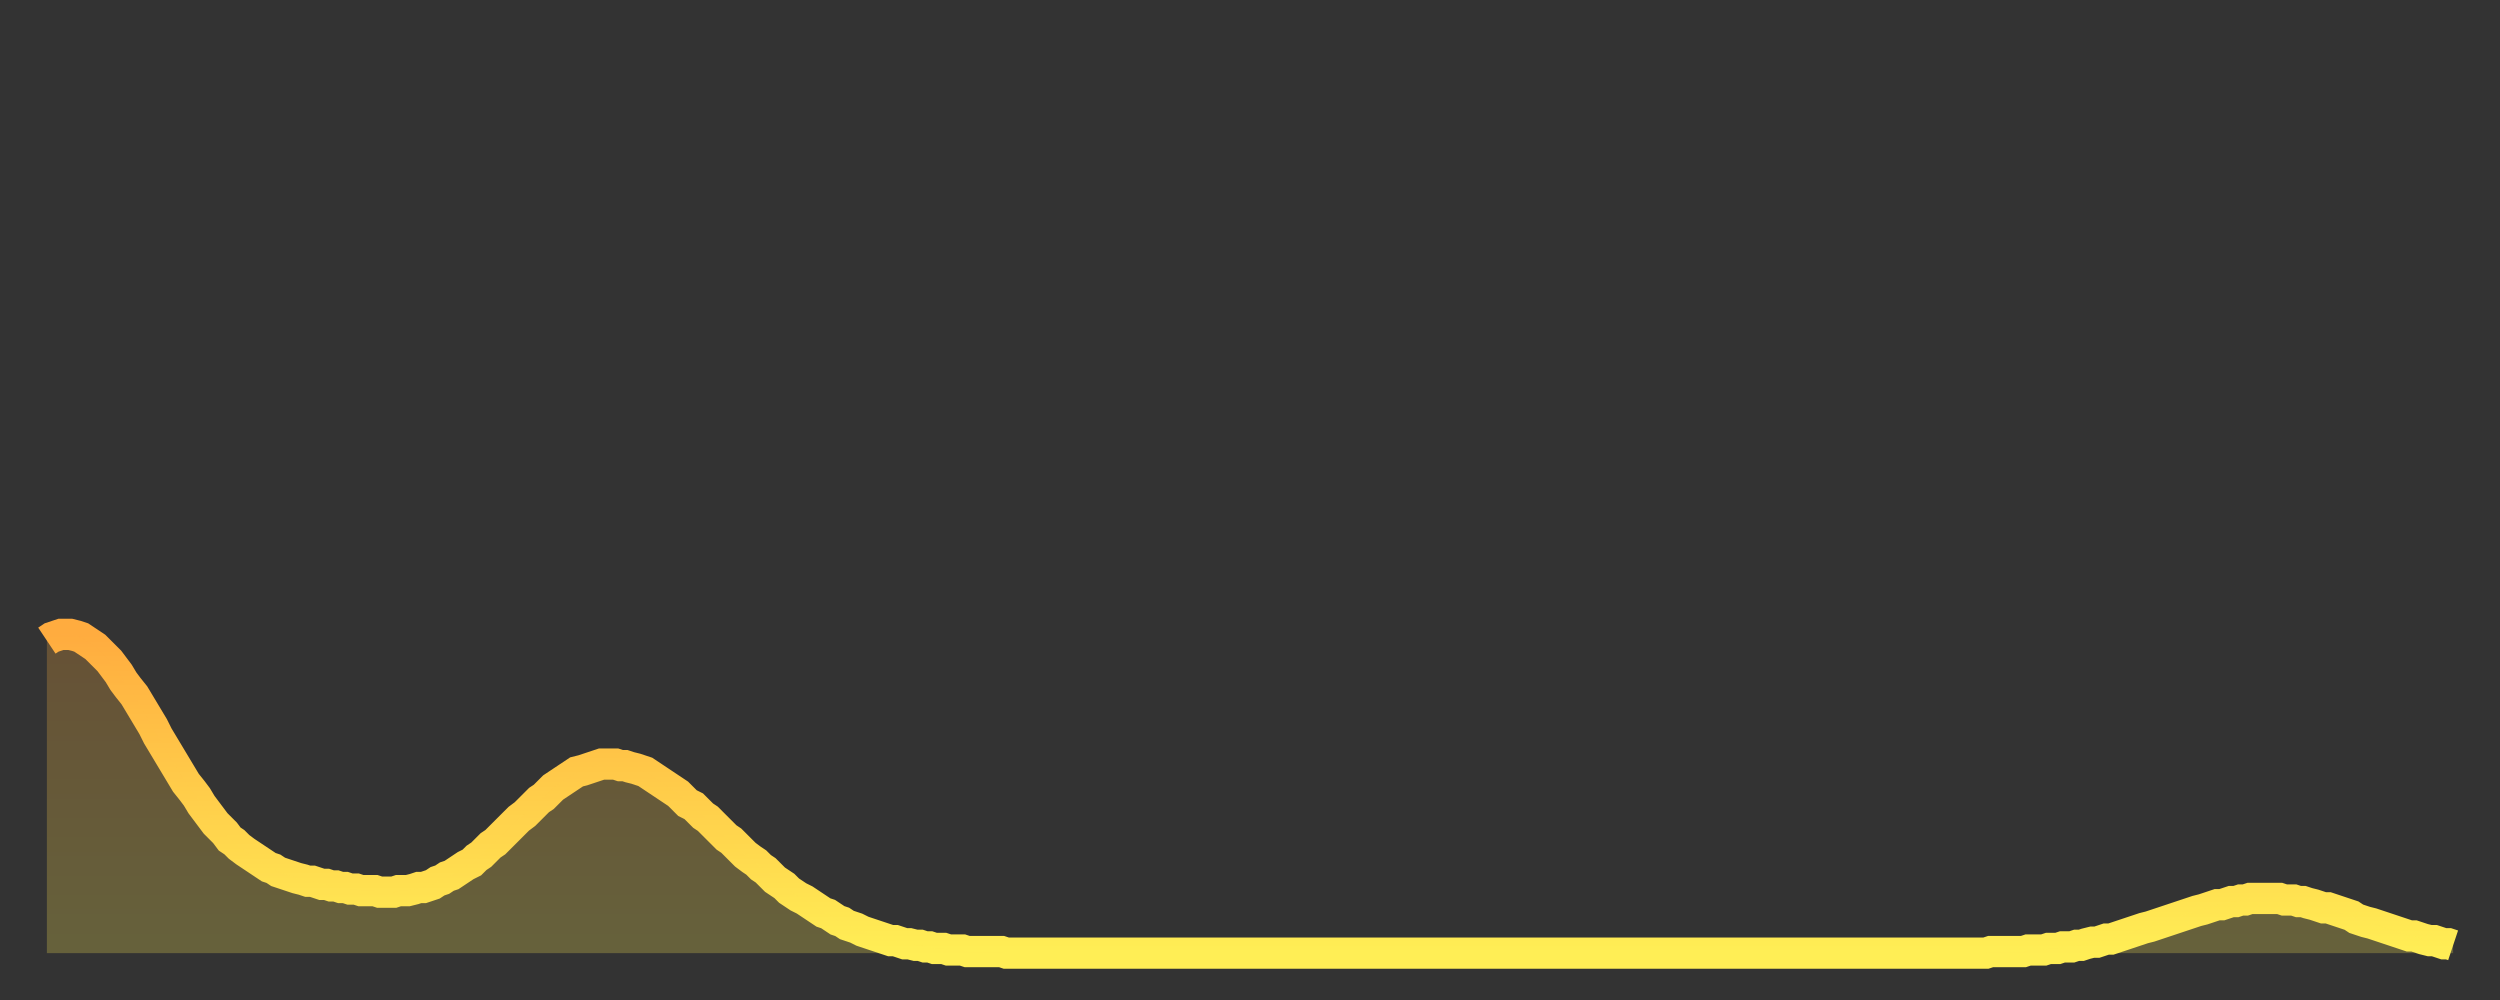
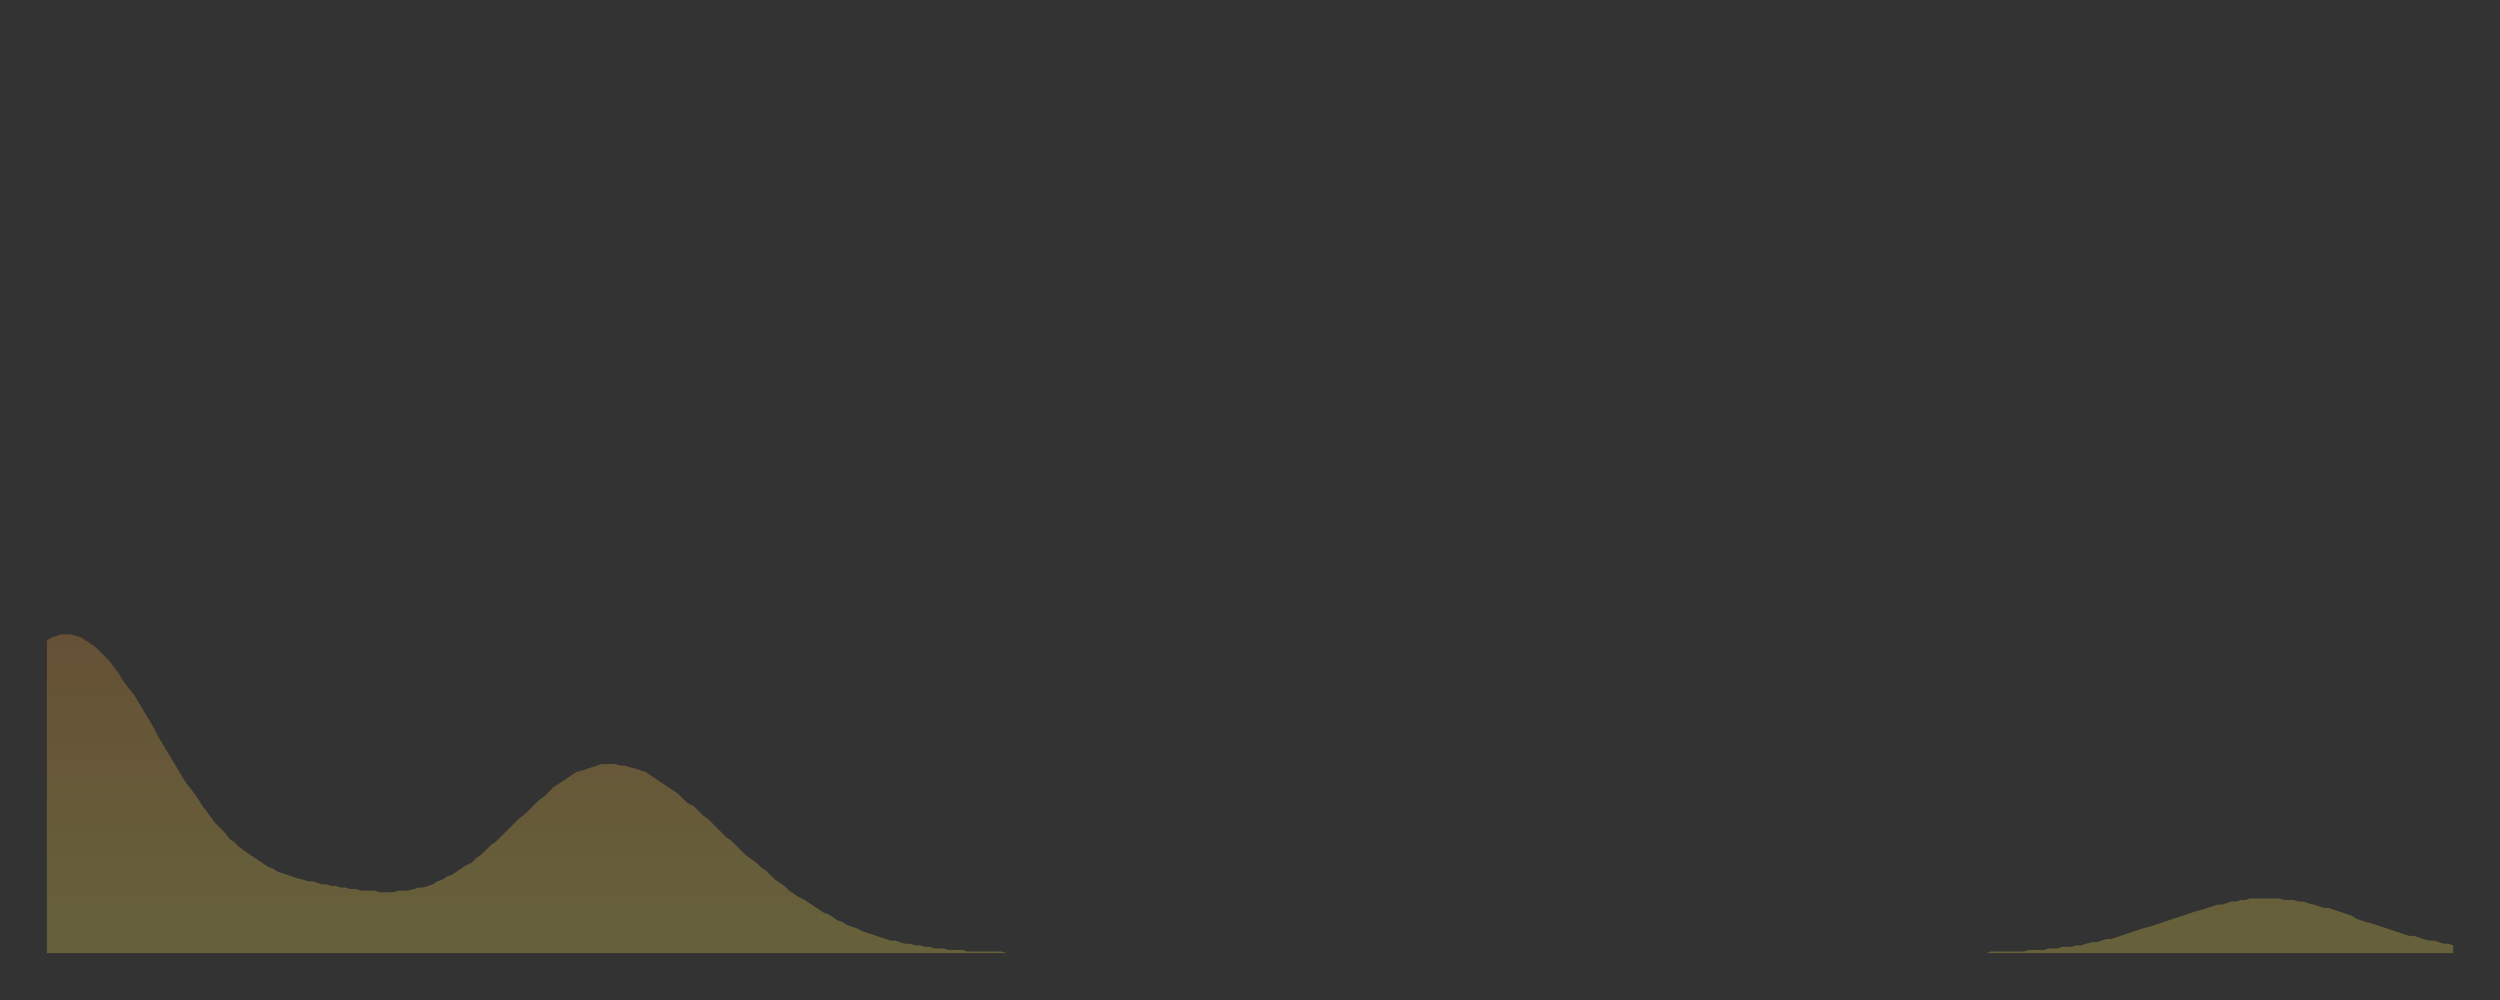
<svg xmlns="http://www.w3.org/2000/svg" baseProfile="full" height="64" version="1.1" width="160">
  <rect width="100%" height="100%" fill="#333333" stroke="none" />
  <defs>
    <linearGradient id="id137278" x1="0" x2="0" y1="0" y2="1">
      <stop offset="0%" stop-color="#ffac3f" />
      <stop offset="50%" stop-color="#ffcd4a" />
      <stop offset="100%" stop-color="#ffee55" />
    </linearGradient>
  </defs>
  <g transform="translate(3,3)">
    <g>
-       <path d="M 0.0 38.0 0.3 37.8 0.6 37.7 0.9 37.6 1.2 37.6 1.5 37.6 1.9 37.7 2.2 37.8 2.5 38.0 2.8 38.2 3.1 38.4 3.4 38.7 3.7 39.0 4.0 39.3 4.3 39.7 4.6 40.1 4.9 40.6 5.2 41.0 5.6 41.5 5.9 42.0 6.2 42.5 6.5 43.0 6.8 43.5 7.1 44.1 7.4 44.6 7.7 45.1 8.0 45.6 8.3 46.1 8.6 46.6 8.9 47.1 9.3 47.6 9.6 48.0 9.9 48.5 10.2 48.9 10.5 49.3 10.8 49.7 11.1 50.0 11.4 50.3 11.7 50.7 12.0 50.9 12.3 51.2 12.7 51.5 13.0 51.7 13.3 51.9 13.6 52.1 13.9 52.3 14.2 52.5 14.5 52.6 14.8 52.8 15.1 52.9 15.4 53.0 15.7 53.1 16.0 53.2 16.4 53.3 16.7 53.4 17.0 53.4 17.3 53.5 17.6 53.6 17.9 53.6 18.2 53.7 18.5 53.7 18.8 53.8 19.1 53.8 19.4 53.9 19.8 53.9 20.1 54.0 20.4 54.0 20.7 54.0 21.0 54.0 21.3 54.1 21.6 54.1 21.9 54.1 22.2 54.1 22.5 54.0 22.8 54.0 23.1 54.0 23.5 53.9 23.8 53.8 24.1 53.8 24.4 53.7 24.7 53.6 25.0 53.4 25.3 53.3 25.6 53.1 25.9 53.0 26.2 52.8 26.5 52.6 26.8 52.4 27.2 52.2 27.5 51.9 27.8 51.7 28.1 51.4 28.4 51.1 28.7 50.9 29.0 50.6 29.3 50.3 29.6 50.0 29.9 49.7 30.2 49.4 30.6 49.1 30.9 48.8 31.2 48.5 31.5 48.2 31.8 48.0 32.1 47.7 32.4 47.4 32.7 47.2 33.0 47.0 33.3 46.8 33.6 46.6 33.9 46.4 34.3 46.3 34.6 46.2 34.9 46.1 35.2 46.0 35.5 45.9 35.8 45.9 36.1 45.9 36.4 45.9 36.7 46.0 37.0 46.0 37.3 46.1 37.7 46.2 38.0 46.3 38.3 46.4 38.6 46.6 38.9 46.8 39.2 47.0 39.5 47.2 39.8 47.4 40.1 47.6 40.4 47.8 40.7 48.1 41.0 48.4 41.4 48.6 41.7 48.9 42.0 49.2 42.3 49.4 42.6 49.7 42.9 50.0 43.2 50.3 43.5 50.6 43.8 50.8 44.1 51.1 44.4 51.4 44.7 51.7 45.1 52.0 45.4 52.2 45.7 52.5 46.0 52.7 46.3 53.0 46.6 53.3 46.9 53.5 47.2 53.7 47.5 54.0 47.8 54.2 48.1 54.4 48.5 54.6 48.8 54.8 49.1 55.0 49.4 55.2 49.7 55.4 50.0 55.5 50.3 55.7 50.6 55.9 50.9 56.0 51.2 56.2 51.5 56.3 51.8 56.4 52.2 56.6 52.5 56.7 52.8 56.8 53.1 56.9 53.4 57.0 53.7 57.1 54.0 57.2 54.3 57.2 54.6 57.3 54.9 57.4 55.2 57.4 55.6 57.5 55.9 57.5 56.2 57.6 56.5 57.6 56.8 57.7 57.1 57.7 57.4 57.7 57.7 57.8 58.0 57.8 58.3 57.8 58.6 57.8 58.9 57.9 59.3 57.9 59.6 57.9 59.9 57.9 60.2 57.9 60.5 57.9 60.8 57.9 61.1 57.9 61.4 58.0 61.7 58.0 62.0 58.0 62.3 58.0 62.6 58.0 63.0 58.0 63.3 58.0 63.6 58.0 63.9 58.0 64.2 58.0 64.5 58.0 64.8 58.0 65.1 58.0 65.4 58.0 65.7 58.0 66.0 58.0 66.4 58.0 66.7 58.0 67.0 58.0 67.3 58.0 67.6 58.0 67.9 58.0 68.2 58.0 68.5 58.0 68.8 58.0 69.1 58.0 69.4 58.0 69.7 58.0 70.1 58.0 70.4 58.0 70.7 58.0 71.0 58.0 71.3 58.0 71.6 58.0 71.9 58.0 72.2 58.0 72.5 58.0 72.8 58.0 73.1 58.0 73.5 58.0 73.8 58.0 74.1 58.0 74.4 58.0 74.7 58.0 75.0 58.0 75.3 58.0 75.6 58.0 75.9 58.0 76.2 58.0 76.5 58.0 76.8 58.0 77.2 58.0 77.5 58.0 77.8 58.0 78.1 58.0 78.4 58.0 78.7 58.0 79.0 58.0 79.3 58.0 79.6 58.0 79.9 58.0 80.2 58.0 80.5 58.0 80.9 58.0 81.2 58.0 81.5 58.0 81.8 58.0 82.1 58.0 82.4 58.0 82.7 58.0 83.0 58.0 83.3 58.0 83.6 58.0 83.9 58.0 84.3 58.0 84.6 58.0 84.9 58.0 85.2 58.0 85.5 58.0 85.8 58.0 86.1 58.0 86.4 58.0 86.7 58.0 87.0 58.0 87.3 58.0 87.6 58.0 88.0 58.0 88.3 58.0 88.6 58.0 88.9 58.0 89.2 58.0 89.5 58.0 89.8 58.0 90.1 58.0 90.4 58.0 90.7 58.0 91.0 58.0 91.4 58.0 91.7 58.0 92.0 58.0 92.3 58.0 92.6 58.0 92.9 58.0 93.2 58.0 93.5 58.0 93.8 58.0 94.1 58.0 94.4 58.0 94.7 58.0 95.1 58.0 95.4 58.0 95.7 58.0 96.0 58.0 96.3 58.0 96.6 58.0 96.9 58.0 97.2 58.0 97.5 58.0 97.8 58.0 98.1 58.0 98.4 58.0 98.8 58.0 99.1 58.0 99.4 58.0 99.7 58.0 100.0 58.0 100.3 58.0 100.6 58.0 100.9 58.0 101.2 58.0 101.5 58.0 101.8 58.0 102.2 58.0 102.5 58.0 102.8 58.0 103.1 58.0 103.4 58.0 103.7 58.0 104.0 58.0 104.3 58.0 104.6 58.0 104.9 58.0 105.2 58.0 105.5 58.0 105.9 58.0 106.2 58.0 106.5 58.0 106.8 58.0 107.1 58.0 107.4 58.0 107.7 58.0 108.0 58.0 108.3 58.0 108.6 58.0 108.9 58.0 109.3 58.0 109.6 58.0 109.9 58.0 110.2 58.0 110.5 58.0 110.8 58.0 111.1 58.0 111.4 58.0 111.7 58.0 112.0 58.0 112.3 58.0 112.6 58.0 113.0 58.0 113.3 58.0 113.6 58.0 113.9 58.0 114.2 58.0 114.5 58.0 114.8 58.0 115.1 58.0 115.4 58.0 115.7 58.0 116.0 58.0 116.3 58.0 116.7 58.0 117.0 58.0 117.3 58.0 117.6 58.0 117.9 58.0 118.2 58.0 118.5 58.0 118.8 58.0 119.1 58.0 119.4 58.0 119.7 58.0 120.1 58.0 120.4 58.0 120.7 58.0 121.0 58.0 121.3 58.0 121.6 58.0 121.9 58.0 122.2 58.0 122.5 58.0 122.8 58.0 123.1 58.0 123.4 58.0 123.8 58.0 124.1 58.0 124.4 57.9 124.7 57.9 125.0 57.9 125.3 57.9 125.6 57.9 125.9 57.9 126.2 57.9 126.5 57.9 126.8 57.8 127.2 57.8 127.5 57.8 127.8 57.8 128.1 57.7 128.4 57.7 128.7 57.7 129.0 57.6 129.3 57.6 129.6 57.6 129.9 57.5 130.2 57.5 130.5 57.4 130.9 57.3 131.2 57.3 131.5 57.2 131.8 57.1 132.1 57.1 132.4 57.0 132.7 56.9 133.0 56.8 133.3 56.7 133.6 56.6 133.9 56.5 134.2 56.4 134.6 56.3 134.9 56.2 135.2 56.1 135.5 56.0 135.8 55.9 136.1 55.8 136.4 55.7 136.7 55.6 137.0 55.5 137.3 55.4 137.6 55.3 138.0 55.2 138.3 55.1 138.6 55.0 138.9 54.9 139.2 54.9 139.5 54.8 139.8 54.7 140.1 54.7 140.4 54.6 140.7 54.6 141.0 54.5 141.3 54.5 141.7 54.5 142.0 54.5 142.3 54.5 142.6 54.5 142.9 54.5 143.2 54.6 143.5 54.6 143.8 54.6 144.1 54.7 144.4 54.7 144.7 54.8 145.1 54.9 145.4 55.0 145.7 55.1 146.0 55.1 146.3 55.2 146.6 55.3 146.9 55.4 147.2 55.5 147.5 55.6 147.8 55.8 148.1 55.9 148.4 56.0 148.8 56.1 149.1 56.2 149.4 56.3 149.7 56.4 150.0 56.5 150.3 56.6 150.6 56.7 150.9 56.8 151.2 56.9 151.5 56.9 151.8 57.0 152.1 57.1 152.5 57.2 152.8 57.2 153.1 57.3 153.4 57.4 153.7 57.4 154.0 57.5" fill="none" id="graph-curve" opacity="1" stroke="url(#id137278)" stroke-width="2" />
      <path d="M 0 58 L 0.0 38.0 0.3 37.8 0.6 37.7 0.9 37.6 1.2 37.6 1.5 37.6 1.9 37.7 2.2 37.8 2.5 38.0 2.8 38.2 3.1 38.4 3.4 38.7 3.7 39.0 4.0 39.3 4.3 39.7 4.6 40.1 4.9 40.6 5.2 41.0 5.6 41.5 5.9 42.0 6.2 42.5 6.5 43.0 6.8 43.5 7.1 44.1 7.4 44.6 7.7 45.1 8.0 45.6 8.3 46.1 8.6 46.6 8.9 47.1 9.3 47.6 9.6 48.0 9.9 48.5 10.2 48.9 10.5 49.3 10.8 49.7 11.1 50.0 11.4 50.3 11.7 50.7 12.0 50.9 12.3 51.2 12.7 51.5 13.0 51.7 13.3 51.9 13.6 52.1 13.9 52.3 14.2 52.5 14.5 52.6 14.8 52.8 15.1 52.9 15.4 53.0 15.7 53.1 16.0 53.2 16.4 53.3 16.7 53.4 17.0 53.4 17.3 53.5 17.6 53.6 17.9 53.6 18.2 53.7 18.5 53.7 18.8 53.8 19.1 53.8 19.4 53.9 19.8 53.9 20.1 54.0 20.4 54.0 20.7 54.0 21.0 54.0 21.3 54.1 21.6 54.1 21.9 54.1 22.2 54.1 22.5 54.0 22.8 54.0 23.1 54.0 23.5 53.9 23.8 53.8 24.1 53.8 24.4 53.7 24.7 53.6 25.0 53.4 25.3 53.3 25.6 53.1 25.9 53.0 26.2 52.8 26.5 52.6 26.8 52.4 27.2 52.2 27.5 51.9 27.8 51.7 28.1 51.4 28.4 51.1 28.7 50.9 29.0 50.6 29.3 50.3 29.6 50.0 29.9 49.7 30.2 49.4 30.6 49.1 30.9 48.8 31.2 48.5 31.5 48.2 31.8 48.0 32.1 47.7 32.4 47.4 32.7 47.2 33.0 47.0 33.3 46.8 33.6 46.6 33.9 46.4 34.3 46.3 34.6 46.2 34.9 46.1 35.2 46.0 35.5 45.9 35.8 45.9 36.1 45.9 36.4 45.9 36.7 46.0 37.0 46.0 37.3 46.1 37.7 46.2 38.0 46.3 38.3 46.4 38.6 46.6 38.9 46.8 39.2 47.0 39.5 47.2 39.8 47.4 40.1 47.6 40.4 47.8 40.7 48.1 41.0 48.4 41.4 48.6 41.7 48.9 42.0 49.2 42.3 49.4 42.6 49.7 42.9 50.0 43.2 50.3 43.5 50.6 43.8 50.8 44.1 51.1 44.4 51.4 44.7 51.7 45.1 52.0 45.4 52.2 45.7 52.5 46.0 52.7 46.3 53.0 46.6 53.3 46.9 53.5 47.2 53.7 47.5 54.0 47.8 54.2 48.1 54.4 48.5 54.6 48.8 54.8 49.1 55.0 49.4 55.2 49.7 55.4 50.0 55.5 50.3 55.7 50.6 55.9 50.9 56.0 51.2 56.2 51.5 56.3 51.8 56.4 52.2 56.6 52.5 56.7 52.8 56.8 53.1 56.9 53.4 57.0 53.7 57.1 54.0 57.2 54.3 57.2 54.6 57.3 54.9 57.4 55.2 57.4 55.6 57.5 55.9 57.5 56.2 57.6 56.5 57.6 56.8 57.7 57.1 57.7 57.4 57.7 57.7 57.8 58.0 57.8 58.3 57.8 58.6 57.8 58.9 57.9 59.3 57.9 59.6 57.9 59.9 57.9 60.2 57.9 60.5 57.9 60.8 57.9 61.1 57.9 61.4 58.0 61.7 58.0 62.0 58.0 62.3 58.0 62.6 58.0 63.0 58.0 63.3 58.0 63.6 58.0 63.9 58.0 64.2 58.0 64.5 58.0 64.8 58.0 65.1 58.0 65.4 58.0 65.7 58.0 66.0 58.0 66.4 58.0 66.7 58.0 67.0 58.0 67.3 58.0 67.6 58.0 67.9 58.0 68.2 58.0 68.5 58.0 68.8 58.0 69.1 58.0 69.4 58.0 69.7 58.0 70.1 58.0 70.4 58.0 70.7 58.0 71.0 58.0 71.3 58.0 71.6 58.0 71.9 58.0 72.2 58.0 72.5 58.0 72.8 58.0 73.1 58.0 73.5 58.0 73.8 58.0 74.1 58.0 74.4 58.0 74.7 58.0 75.0 58.0 75.3 58.0 75.6 58.0 75.9 58.0 76.2 58.0 76.5 58.0 76.8 58.0 77.2 58.0 77.5 58.0 77.8 58.0 78.1 58.0 78.4 58.0 78.7 58.0 79.0 58.0 79.3 58.0 79.6 58.0 79.9 58.0 80.2 58.0 80.5 58.0 80.9 58.0 81.2 58.0 81.5 58.0 81.8 58.0 82.1 58.0 82.4 58.0 82.7 58.0 83.0 58.0 83.3 58.0 83.6 58.0 83.9 58.0 84.3 58.0 84.6 58.0 84.9 58.0 85.2 58.0 85.5 58.0 85.8 58.0 86.1 58.0 86.4 58.0 86.7 58.0 87.0 58.0 87.3 58.0 87.6 58.0 88.0 58.0 88.3 58.0 88.6 58.0 88.9 58.0 89.2 58.0 89.5 58.0 89.8 58.0 90.1 58.0 90.4 58.0 90.7 58.0 91.0 58.0 91.4 58.0 91.7 58.0 92.0 58.0 92.3 58.0 92.6 58.0 92.9 58.0 93.2 58.0 93.5 58.0 93.8 58.0 94.1 58.0 94.4 58.0 94.7 58.0 95.1 58.0 95.4 58.0 95.7 58.0 96.0 58.0 96.3 58.0 96.6 58.0 96.9 58.0 97.2 58.0 97.5 58.0 97.8 58.0 98.1 58.0 98.4 58.0 98.8 58.0 99.1 58.0 99.4 58.0 99.7 58.0 100.0 58.0 100.3 58.0 100.6 58.0 100.9 58.0 101.2 58.0 101.5 58.0 101.8 58.0 102.2 58.0 102.5 58.0 102.8 58.0 103.1 58.0 103.4 58.0 103.7 58.0 104.0 58.0 104.3 58.0 104.6 58.0 104.9 58.0 105.2 58.0 105.5 58.0 105.9 58.0 106.2 58.0 106.5 58.0 106.8 58.0 107.1 58.0 107.4 58.0 107.7 58.0 108.0 58.0 108.3 58.0 108.6 58.0 108.9 58.0 109.3 58.0 109.6 58.0 109.9 58.0 110.2 58.0 110.5 58.0 110.8 58.0 111.1 58.0 111.4 58.0 111.7 58.0 112.0 58.0 112.3 58.0 112.6 58.0 113.0 58.0 113.3 58.0 113.6 58.0 113.9 58.0 114.2 58.0 114.5 58.0 114.8 58.0 115.1 58.0 115.4 58.0 115.7 58.0 116.0 58.0 116.3 58.0 116.7 58.0 117.0 58.0 117.3 58.0 117.6 58.0 117.9 58.0 118.2 58.0 118.5 58.0 118.8 58.0 119.1 58.0 119.4 58.0 119.7 58.0 120.1 58.0 120.4 58.0 120.7 58.0 121.0 58.0 121.3 58.0 121.6 58.0 121.9 58.0 122.2 58.0 122.5 58.0 122.8 58.0 123.1 58.0 123.4 58.0 123.8 58.0 124.1 58.0 124.4 57.9 124.7 57.9 125.0 57.9 125.3 57.9 125.6 57.9 125.9 57.9 126.2 57.9 126.5 57.9 126.8 57.8 127.2 57.8 127.5 57.8 127.8 57.8 128.1 57.7 128.4 57.7 128.7 57.7 129.0 57.6 129.3 57.6 129.6 57.6 129.9 57.5 130.2 57.5 130.5 57.4 130.9 57.3 131.2 57.3 131.5 57.2 131.8 57.1 132.1 57.1 132.4 57.0 132.7 56.9 133.0 56.8 133.3 56.7 133.6 56.6 133.9 56.5 134.2 56.4 134.6 56.3 134.9 56.2 135.2 56.1 135.5 56.0 135.8 55.9 136.1 55.8 136.4 55.7 136.7 55.6 137.0 55.5 137.3 55.4 137.6 55.3 138.0 55.2 138.3 55.1 138.6 55.0 138.9 54.9 139.2 54.9 139.5 54.8 139.8 54.7 140.1 54.7 140.4 54.6 140.7 54.6 141.0 54.5 141.3 54.5 141.7 54.5 142.0 54.5 142.3 54.5 142.6 54.5 142.9 54.5 143.2 54.6 143.5 54.6 143.8 54.6 144.1 54.7 144.4 54.7 144.7 54.8 145.1 54.9 145.4 55.0 145.7 55.1 146.0 55.1 146.3 55.2 146.6 55.3 146.9 55.4 147.2 55.5 147.5 55.6 147.8 55.8 148.1 55.9 148.4 56.0 148.8 56.1 149.1 56.2 149.4 56.3 149.7 56.4 150.0 56.5 150.3 56.6 150.6 56.7 150.9 56.8 151.2 56.9 151.5 56.9 151.8 57.0 152.1 57.1 152.5 57.2 152.8 57.2 153.1 57.3 153.4 57.4 153.7 57.4 154.0 57.5 154 58" fill="url(#id137278)" fill-opacity=".25" id="graph-shadow" />
    </g>
  </g>
</svg>